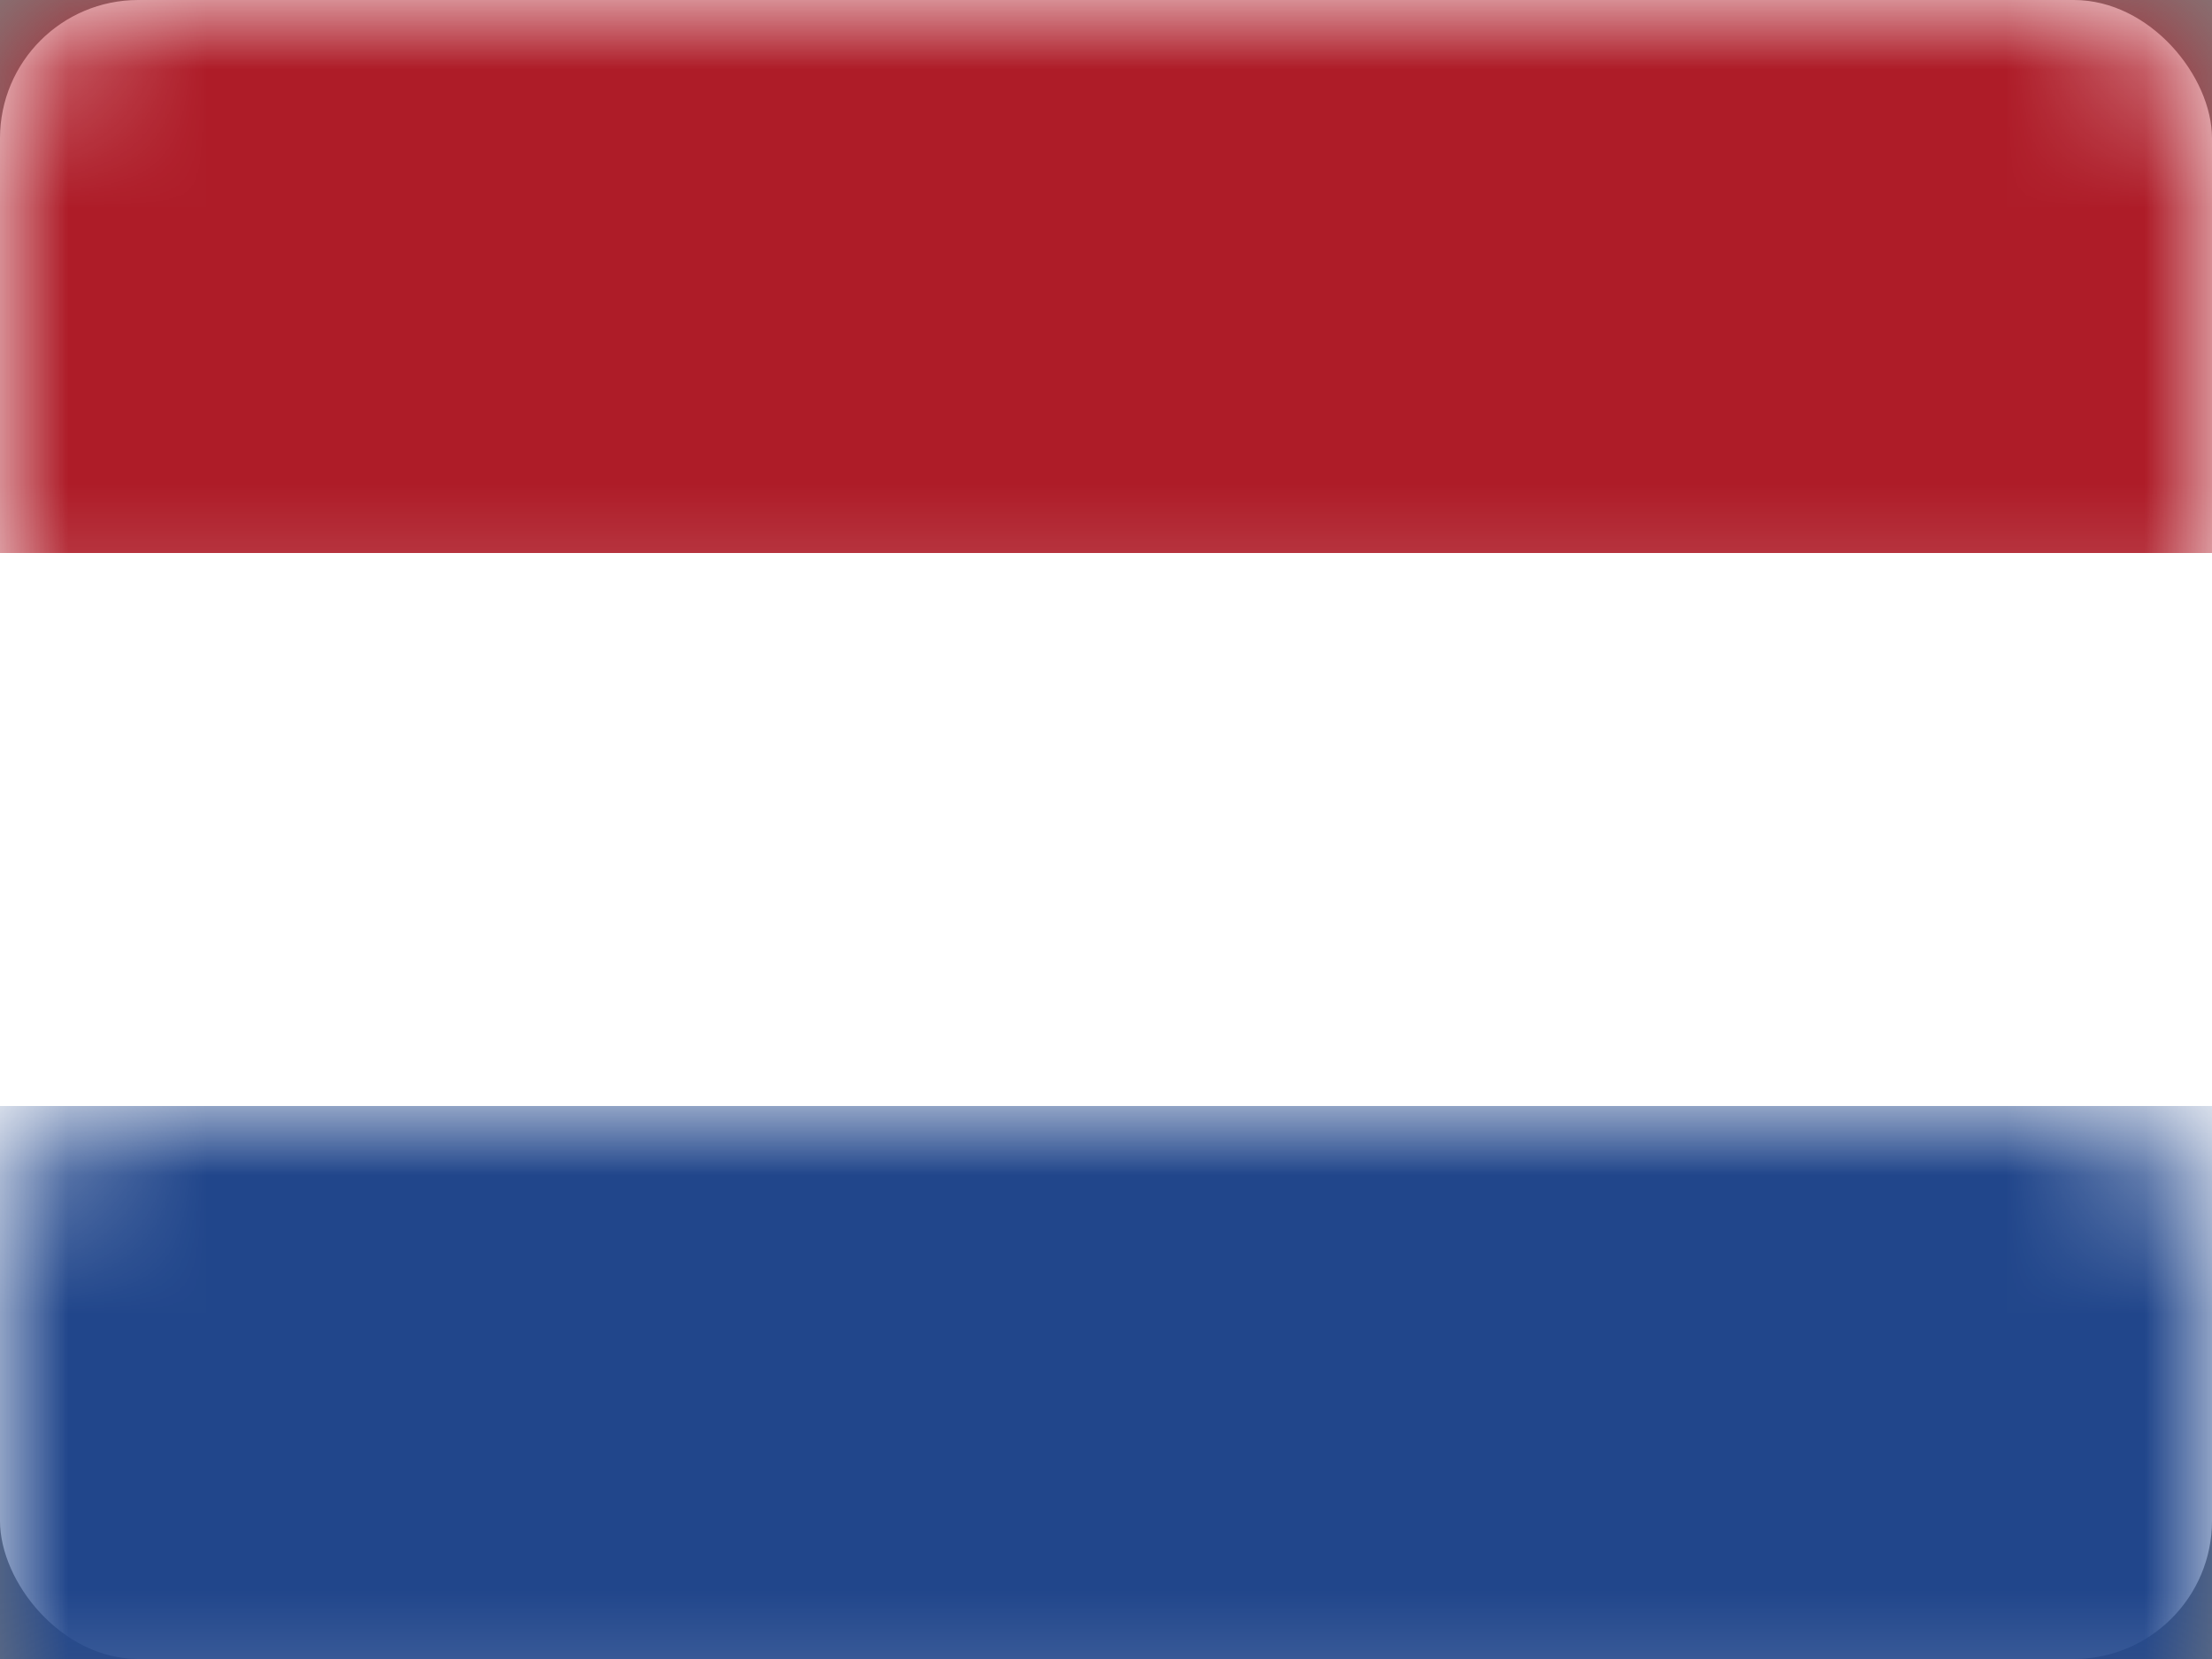
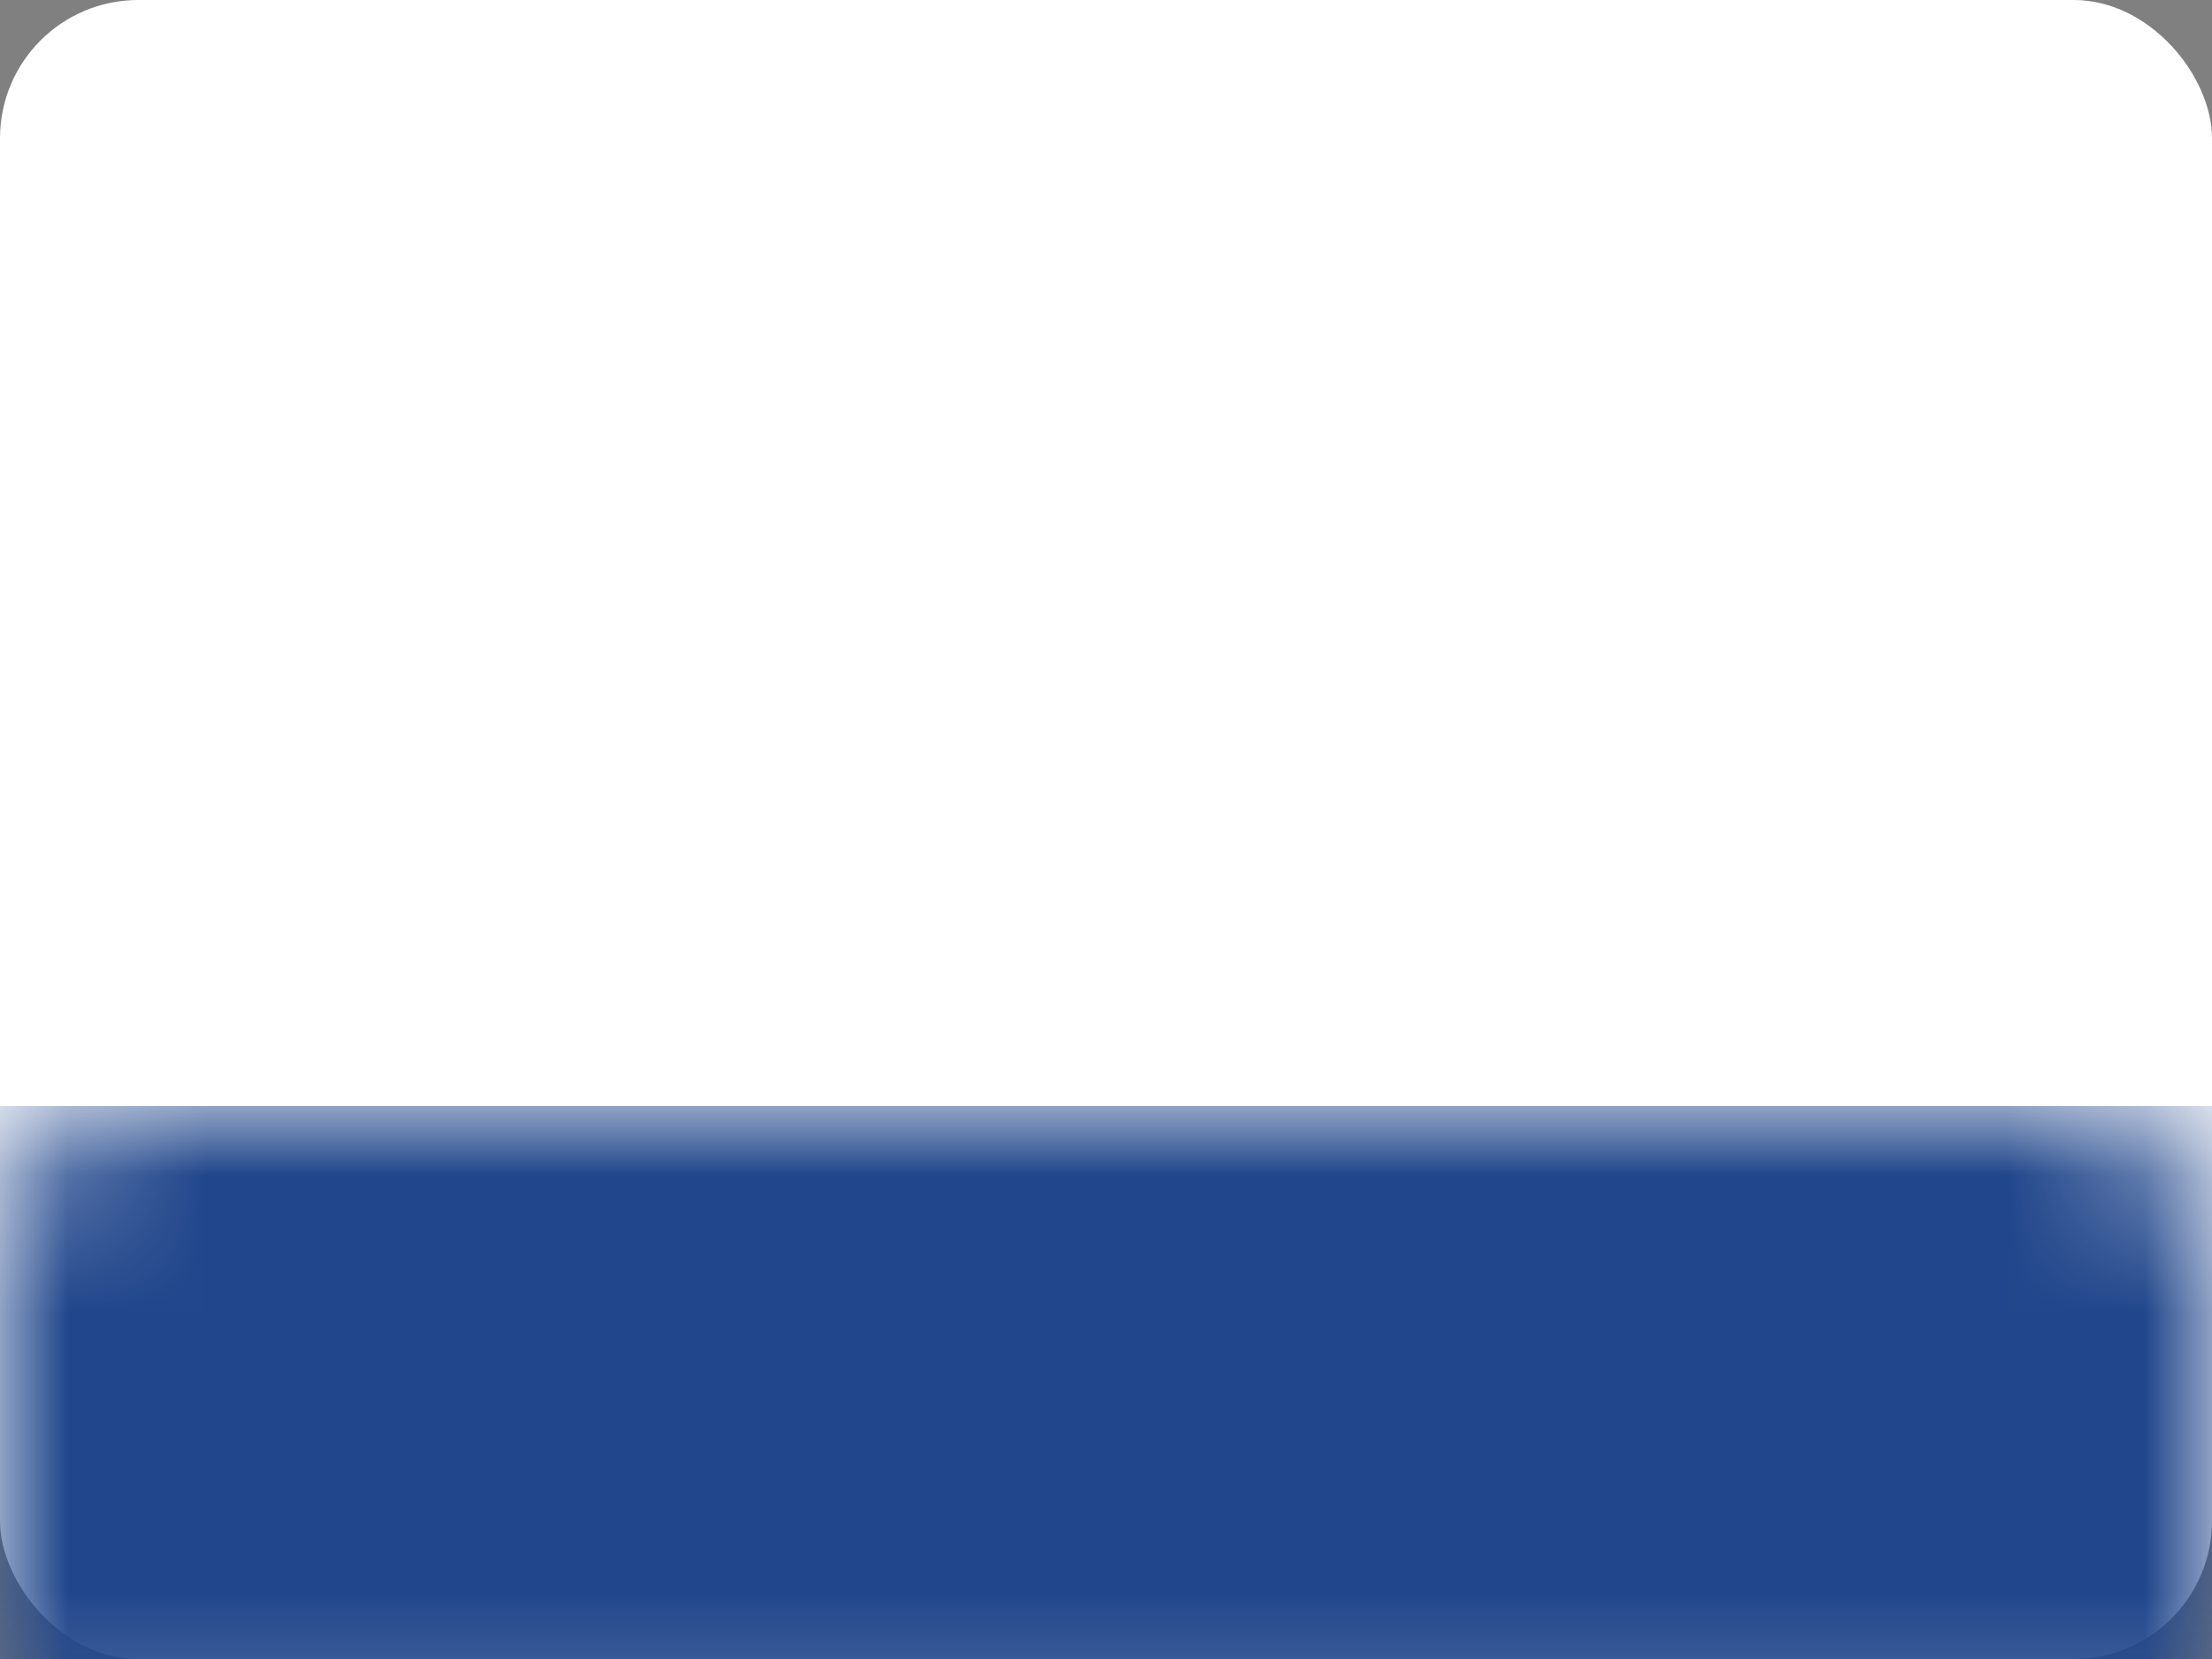
<svg xmlns="http://www.w3.org/2000/svg" xmlns:xlink="http://www.w3.org/1999/xlink" width="16" height="12" viewBox="0 0 16 12">
  <rect x="0" y="0" width="16" height="12" fill="#808080" stroke="none" />
  <defs>
    <rect id="netherlands-a" width="16" height="12" rx="1" />
  </defs>
  <g fill="none" fill-rule="evenodd">
    <mask id="netherlands-b" fill="#fff">
      <use xlink:href="#netherlands-a" />
    </mask>
    <use fill="#FFF" xlink:href="#netherlands-a" />
    <rect width="16" height="4" y="8" fill="#21468B" mask="url(#netherlands-b)" />
-     <rect width="16" height="4" fill="#AE1C28" mask="url(#netherlands-b)" />
  </g>
</svg>